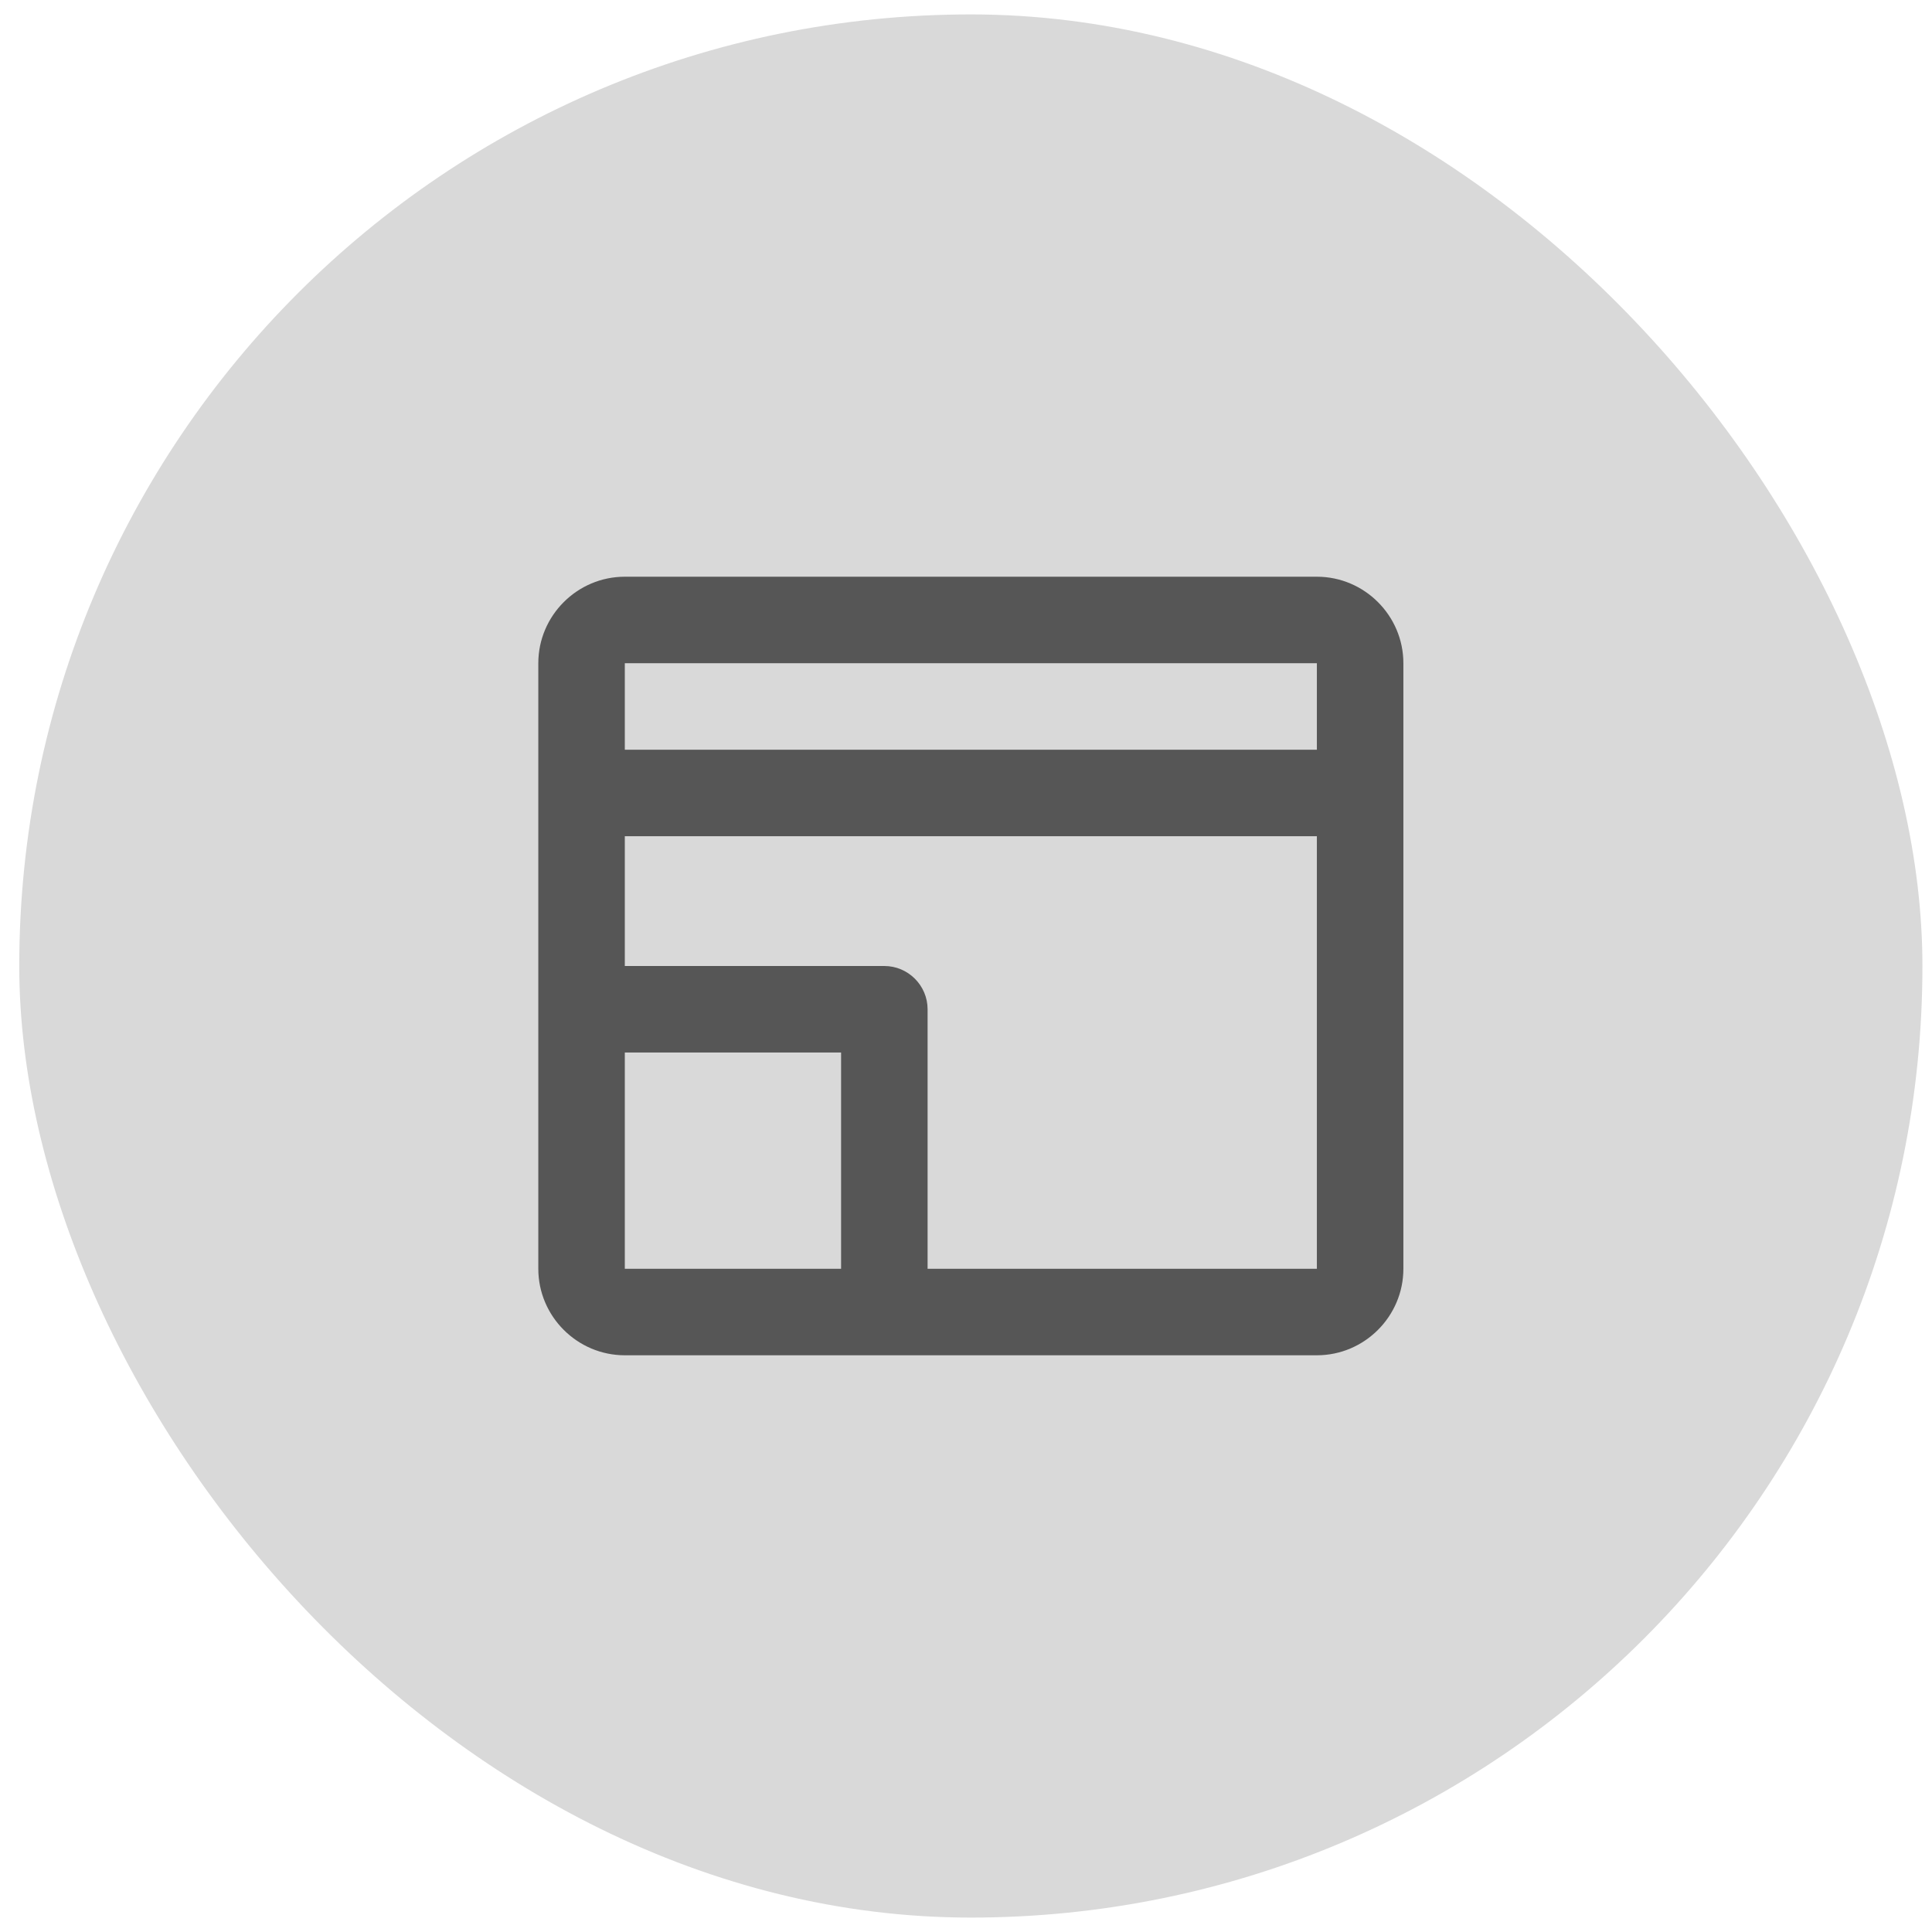
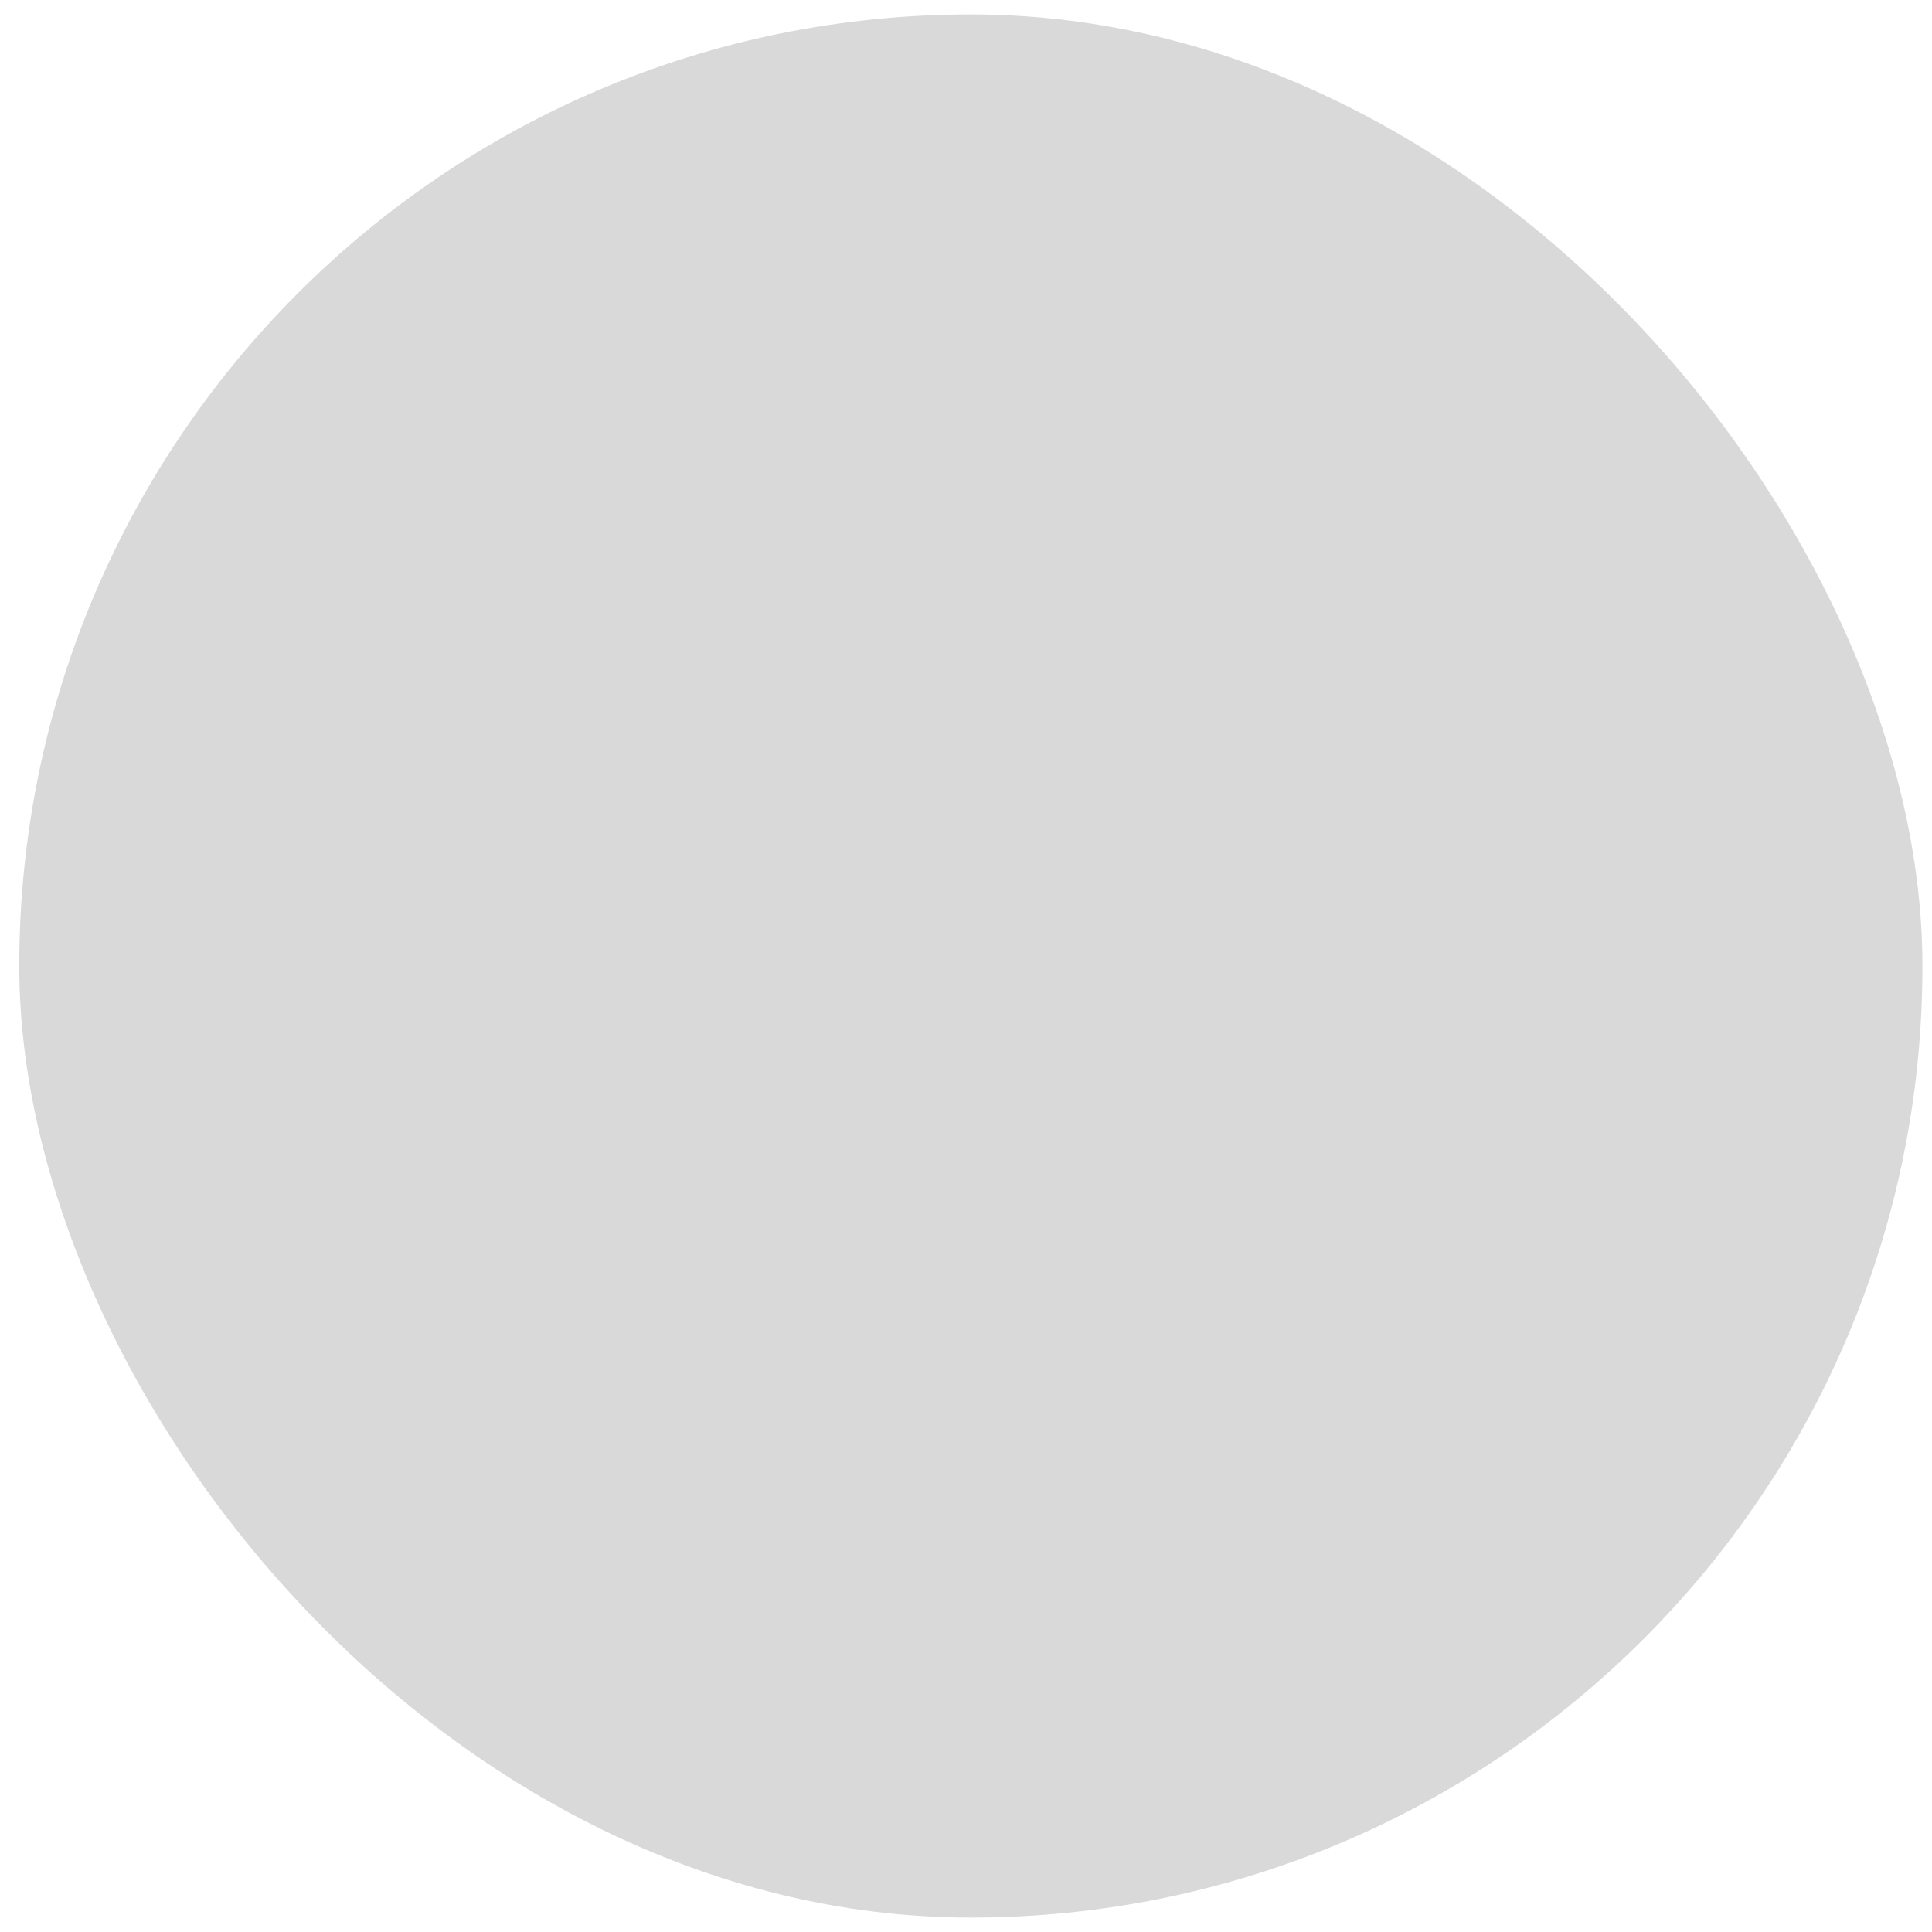
<svg xmlns="http://www.w3.org/2000/svg" width="67" height="67" viewBox="0 0 67 67" fill="none">
  <rect x="0.668" y="0.5" width="66" height="66" rx="33" fill="#D9D9D9" />
-   <path d="M45.668 20H21.668C20.018 20 18.668 21.35 18.668 23V44C18.668 45.65 20.018 47 21.668 47H45.668C47.318 47 48.668 45.65 48.668 44V23C48.668 21.35 47.318 20 45.668 20ZM21.668 23H45.668V26H21.668V23ZM29.168 44H21.668V36.5H29.168V44ZM32.168 44V35C32.168 34.175 31.493 33.5 30.668 33.5H21.668V29H45.668V44H32.168Z" fill="#565656" />
</svg>